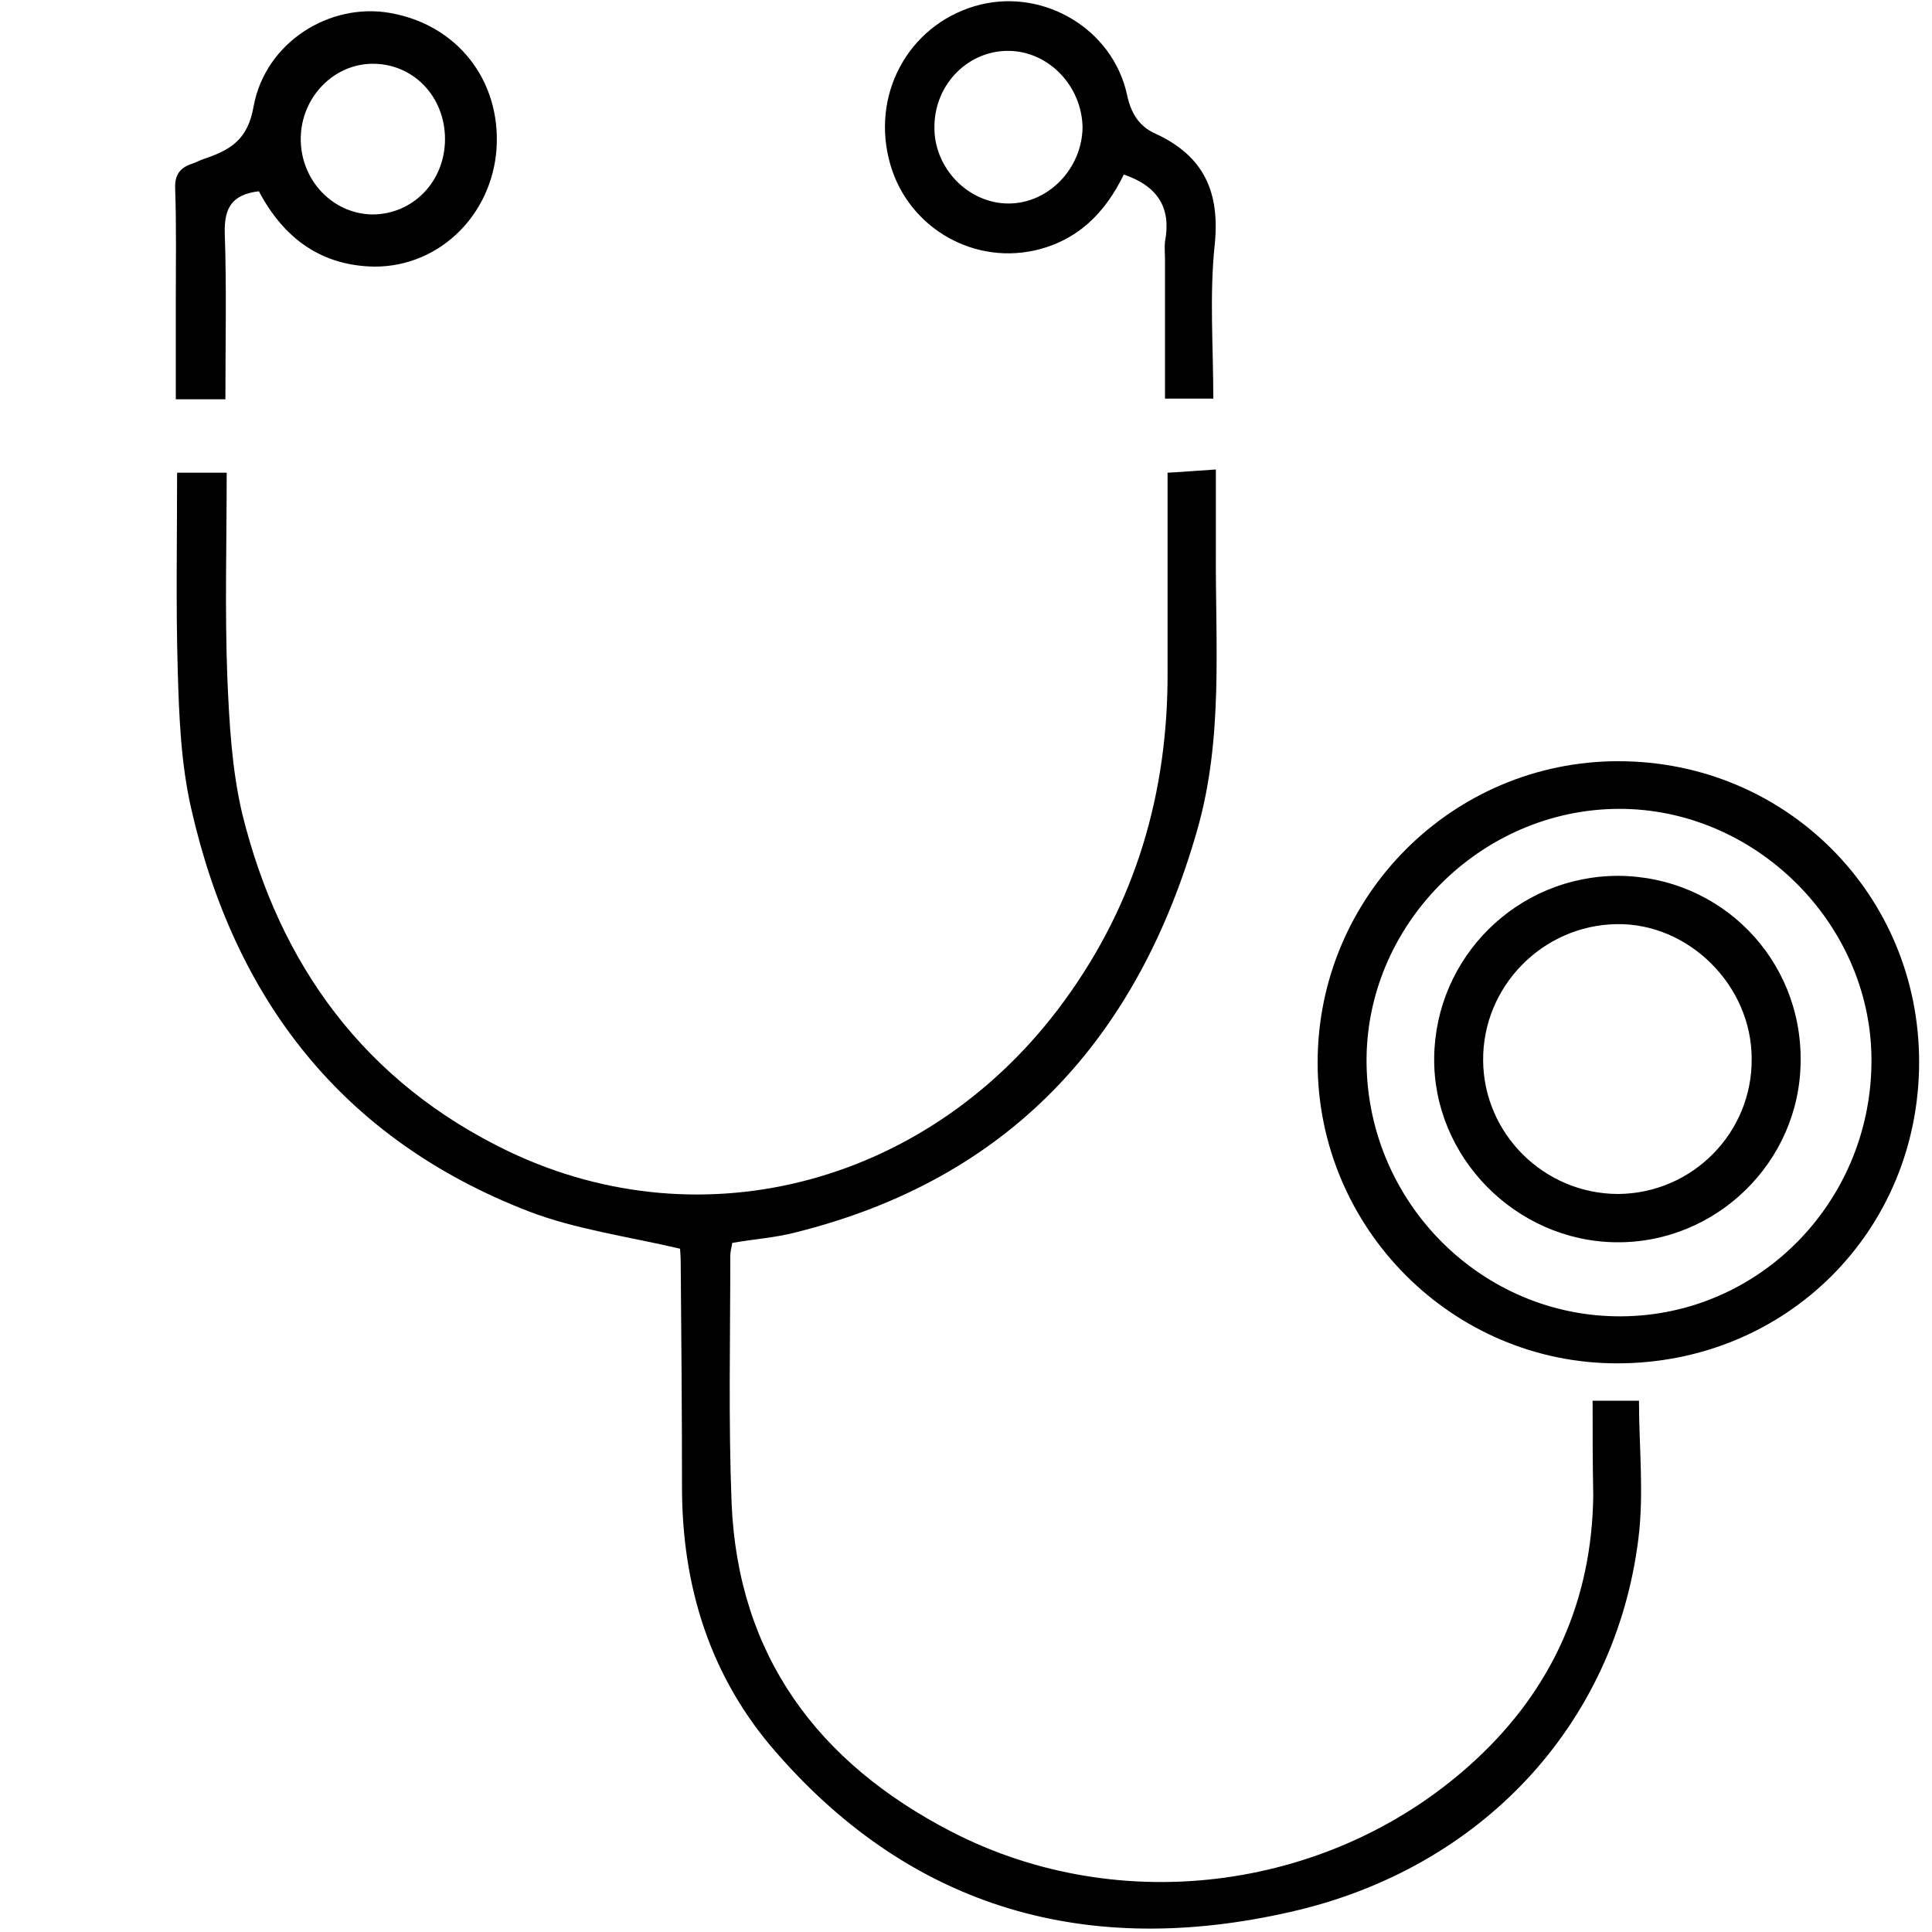
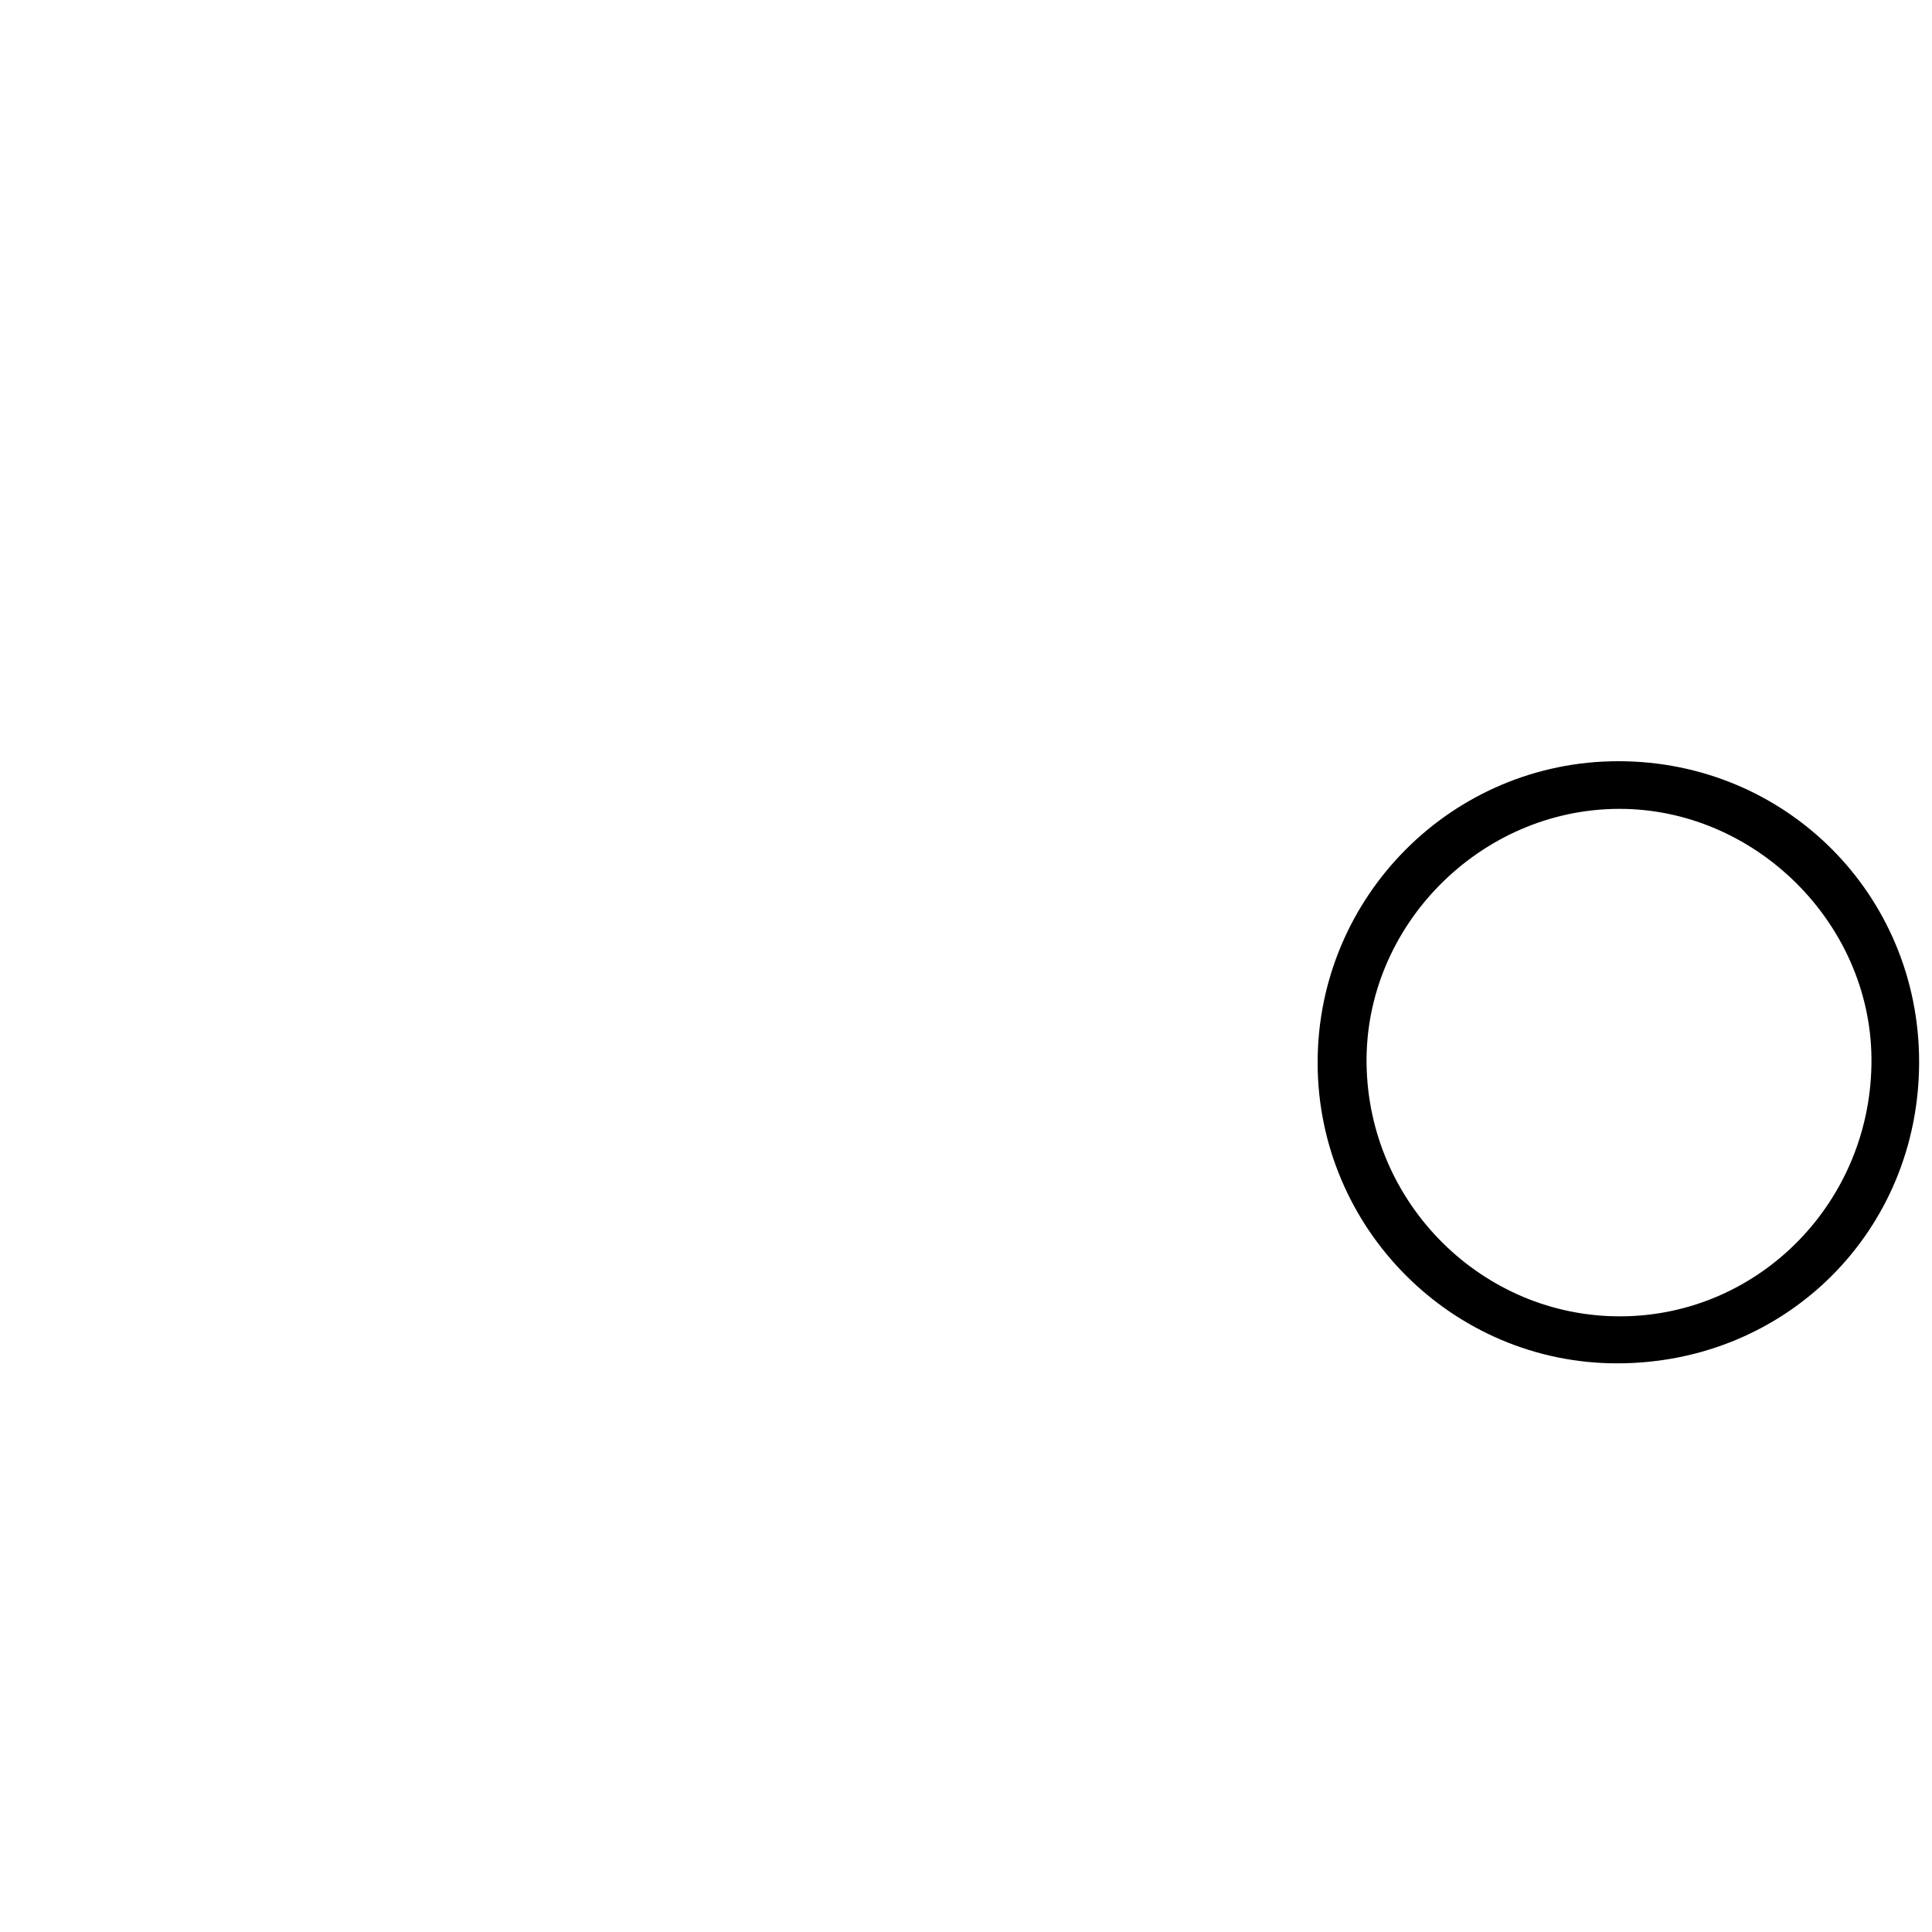
<svg xmlns="http://www.w3.org/2000/svg" version="1.1" id="Calque_1" x="0px" y="0px" viewBox="0 0 300 300" style="enable-background:new 0 0 300 300;" xml:space="preserve">
  <g>
-     <path d="M247.3,217.5c2.6,0,4.8,0,7.2,0c0,7.2,0.8,14.4-0.1,21.5c-3.6,28.7-24.3,51.2-54.1,57.9c-31.2,7.1-58.4-0.3-79.7-24.7   c-10.3-11.7-14.7-25.8-14.7-41.3c0-11.6-0.1-23.2-0.2-34.9c0-0.9-0.1-1.9-0.1-2.1c-8.1-1.9-16.2-3-23.5-5.8   c-29-11.2-45.7-33-52.4-62.5c-1.6-7-1.9-14.3-2.1-21.5c-0.3-10.2-0.1-20.3-0.1-30.7c2.7,0,5,0,7.7,0c0,10.8-0.3,21.3,0.1,31.8   c0.3,7.1,0.7,14.3,2.3,21.1c5.8,23.6,19.1,41.8,41.4,52.5c30.4,14.5,65.7,4.8,86.2-23.3c11.2-15.3,16.2-32.5,16.1-51.3   c0-10.2,0-20.4,0-30.8c2.1-0.1,4.3-0.3,7.5-0.5c0,4.3,0,8.4,0,12.5c-0.1,14.6,1.2,29.2-2.9,43.5c-9.2,32.2-29,54.2-62.5,62.5   c-3.1,0.8-6.3,1-9.7,1.6c-0.1,0.7-0.3,1.3-0.3,2c0,12.8-0.3,25.6,0.2,38.4c1,23.7,13.4,40.3,34.1,51c26.5,13.7,59.6,9.1,81.4-11.1   c11.9-11,18.1-24.8,18.3-41.1C247.3,227.3,247.3,222.5,247.3,217.5z" />
    <path d="M298,164.9c0,26.2-20.6,46.8-46.9,46.8c-25.6,0-46.5-21-46.5-46.7c0-25.8,20.9-46.8,46.7-46.8   C277.3,118.2,298,138.9,298,164.9z M212.2,165.2c0.3,21.7,18,39.3,39.5,39.2c21.7-0.1,39.1-18.1,38.9-40.1   c-0.2-21.1-18.2-38.8-39.3-38.7C229.8,125.7,211.9,143.8,212.2,165.2z" />
-     <path d="M40.2,29.7c-4.2,0.5-5.4,2.6-5.3,6.5c0.3,8.5,0.1,17,0.1,25.8c-2.6,0-4.9,0-7.7,0c0-5.3,0-10.5,0-15.6   c0-5.7,0.1-11.4-0.1-17.1c-0.1-2.2,0.8-3.3,2.7-3.9c0.6-0.2,1.1-0.5,1.7-0.7c4.1-1.4,6.9-2.9,7.8-8.3C41.3,6.5,51.2,0.4,60.5,2   c10.5,1.8,17.3,10.5,16.6,21.1c-0.7,10.2-8.8,18.3-18.9,18.3C50,41.3,44.1,37.1,40.2,29.7z M69.1,21.6c0-6.6-4.9-11.7-11.2-11.7   c-6.1,0-11.1,5.2-11.2,11.5c-0.1,6.5,4.9,11.8,11.1,11.9C64.1,33.3,69.1,28.2,69.1,21.6z" />
-     <path d="M174.5,27.1c-2.9,6-7.2,10.3-13.9,11.8c-10.1,2.2-20.2-4.1-22.6-14.3c-2.6-10.8,3.7-21.3,14.3-23.9   c10-2.4,20.5,3.9,22.7,14c0.6,2.9,1.9,4.9,4.3,6c7.7,3.5,10.2,9.2,9.3,17.5c-0.8,7.7-0.2,15.6-0.2,23.7c-2.5,0-4.8,0-7.5,0   c0-7.2,0-14.4,0-21.6c0-0.9-0.1-1.9,0-2.8C181.9,32.3,179.8,28.9,174.5,27.1z M156.7,7.9c-6.3-0.1-11.5,5.1-11.6,11.6   c-0.2,6.5,5.2,12.1,11.5,12.1c6.2,0,11.4-5.4,11.5-11.8C168,13.4,162.9,8,156.7,7.9z" />
-     <path d="M251.3,136c15.9,0.1,28.5,12.9,28.3,28.8c-0.1,15.6-13.1,28.3-28.7,28.1c-15.6-0.2-28.4-13.3-28.2-28.7   C222.9,148.6,235.6,136,251.3,136z M251.3,185.4c11.5-0.1,20.8-9.5,20.7-21c0-11.4-9.8-21.1-21-20.9c-11.5,0.2-20.8,9.7-20.7,21.2   C230.4,176.1,239.8,185.4,251.3,185.4z" />
  </g>
</svg>